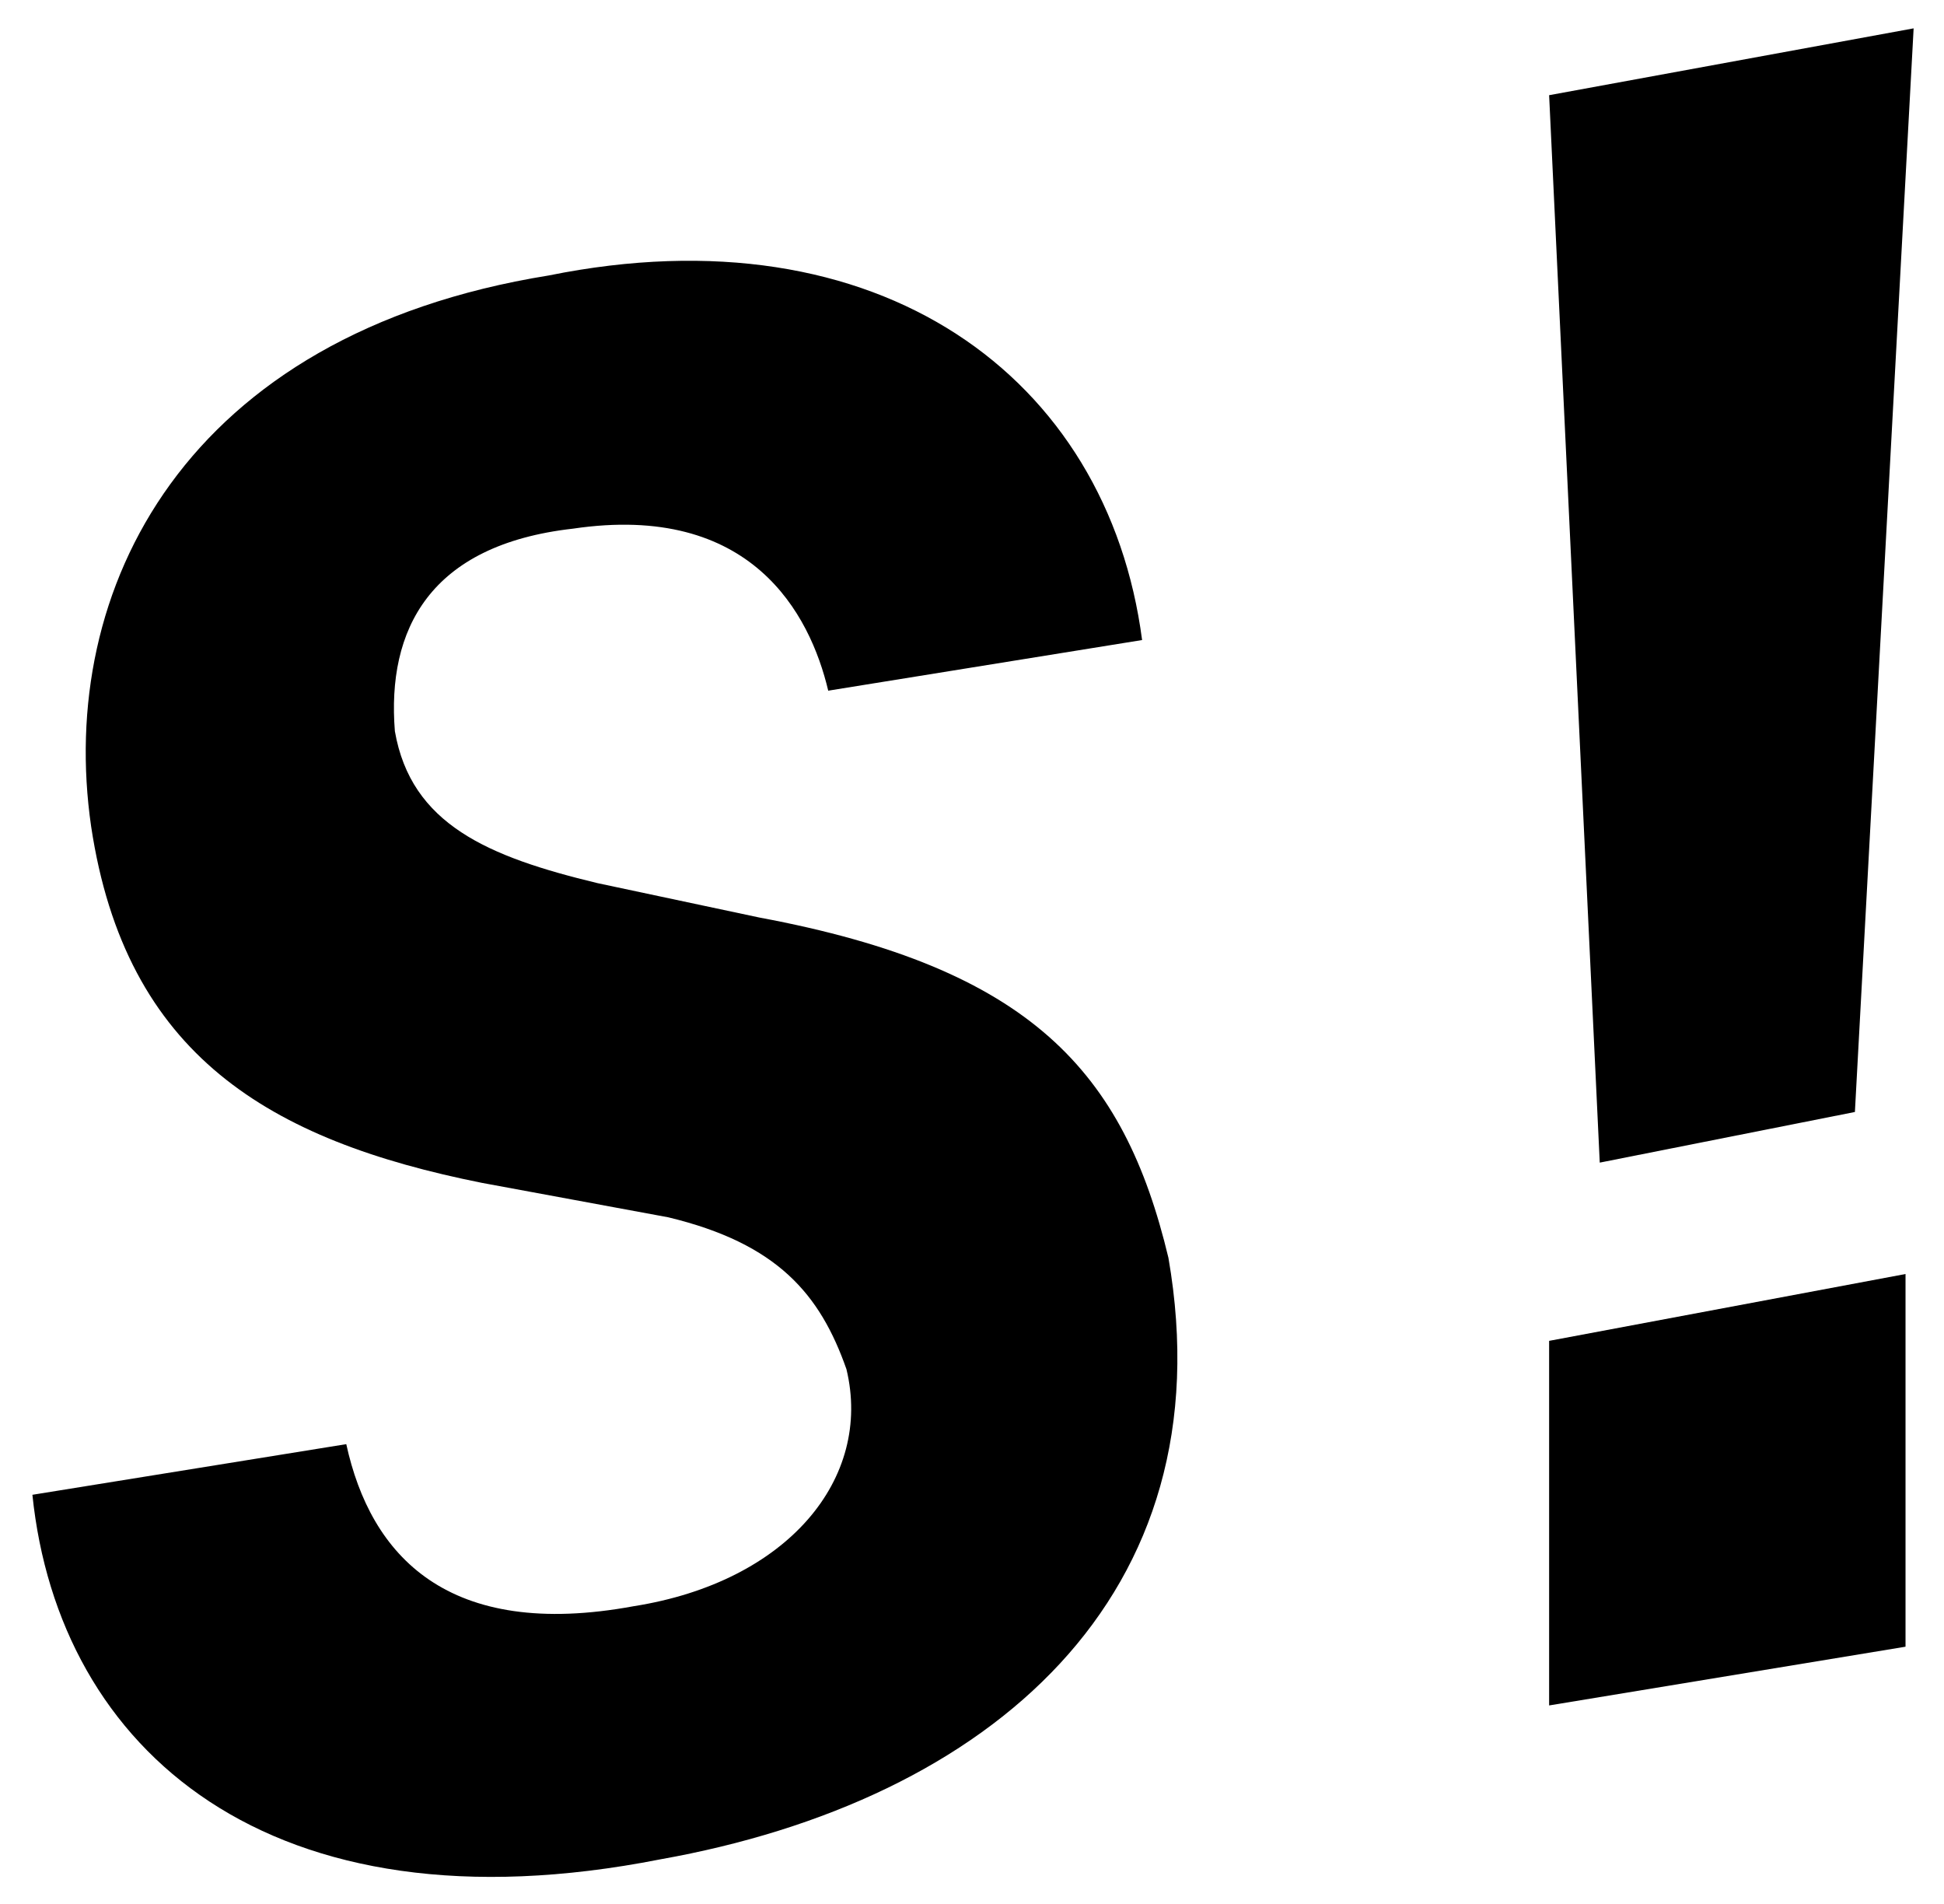
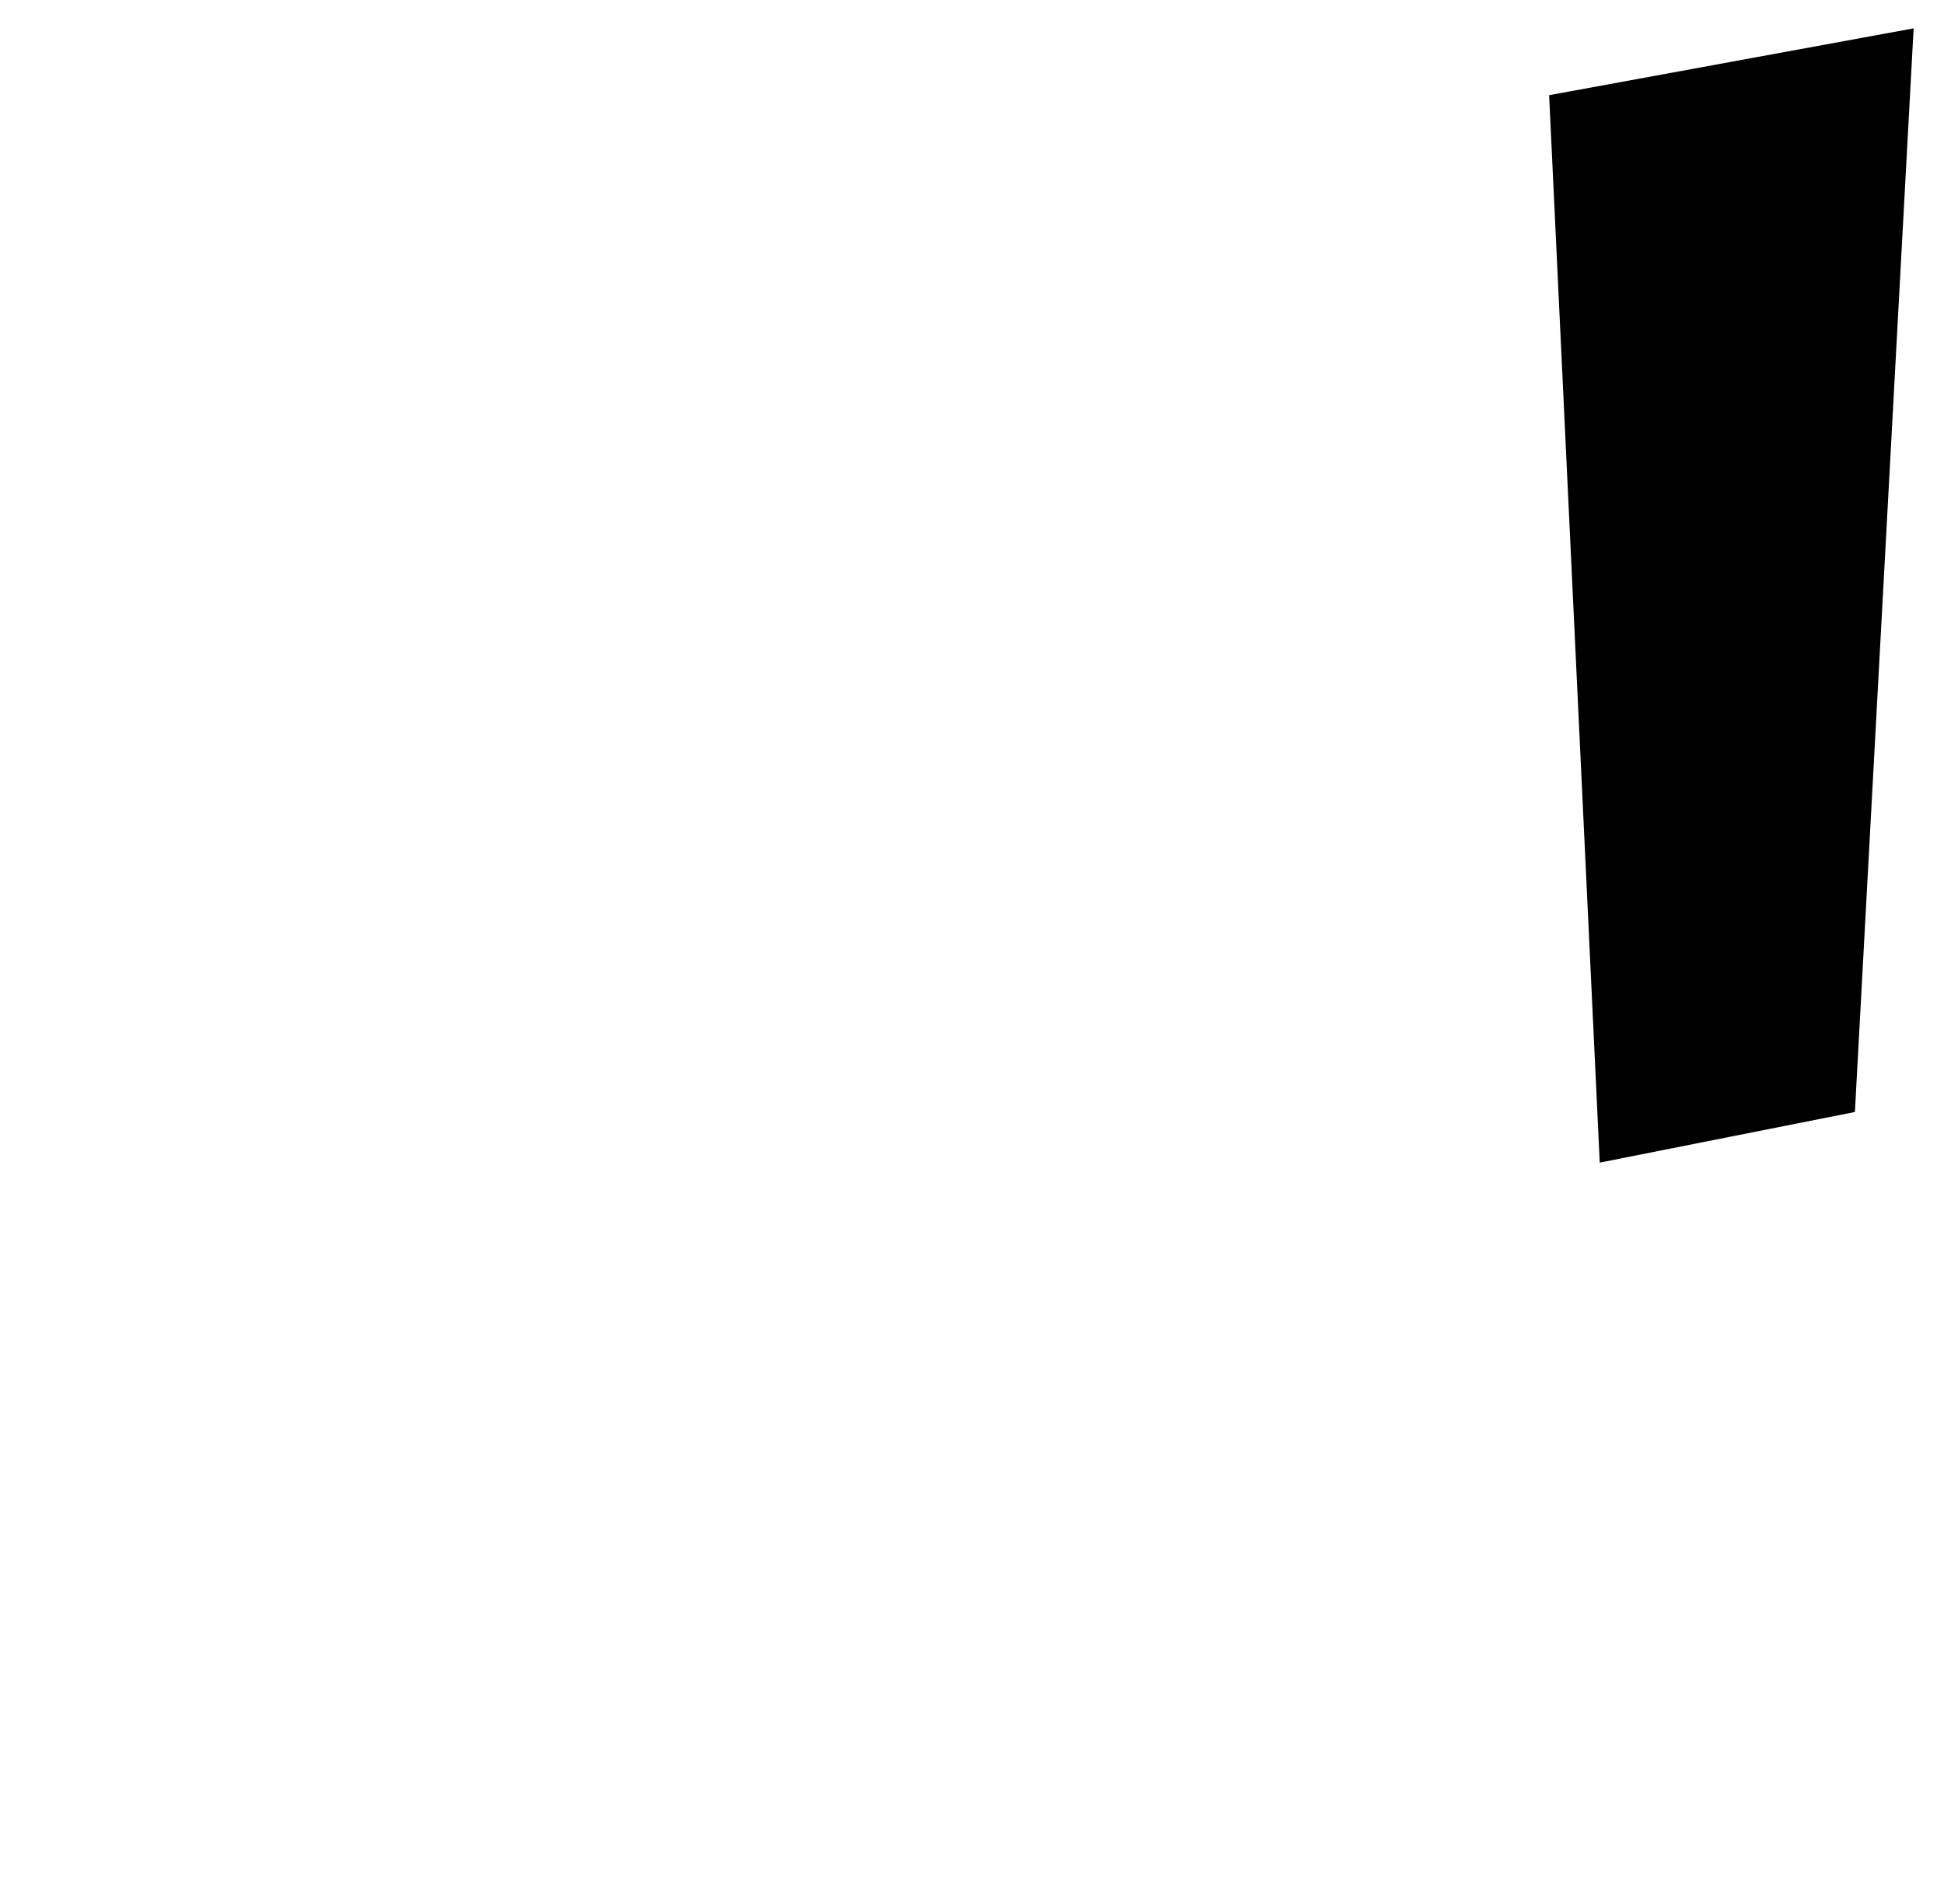
<svg xmlns="http://www.w3.org/2000/svg" version="1.1" id="Calque_1" x="0px" y="0px" width="96px" height="94px" viewBox="-71 74 96 94" style="enable-background:new -71 74 96 94;" xml:space="preserve">
-   <path d="M-33.5,119.3l-8-1.7c-5.4-1.3-9.2-2.9-10-7.5c-0.4-5,1.7-9.2,8.8-10c8.8-1.3,11.7,4.2,12.6,8l15.5-2.5  c-1.7-13-13-21.3-29.3-18c-18,2.9-24.3,15.5-22.6,27.2c1.7,11.3,8.8,15.5,19.3,17.6l9.2,1.7c5.4,1.3,7.5,3.8,8.8,7.5  c1.3,5.4-2.9,10.5-10.5,11.7c-9.2,1.7-13-2.5-14.2-8l-15.5,2.5c1.3,12.6,11.7,21.8,31,18c16.3-2.9,28-13,25.1-29.7  C-15.5,126.9-20.1,121.8-33.5,119.3z" />
-   <polygon points="5.5,158.2 23.1,155.3 23.1,136.9 5.5,140.2 " />
  <polygon points="5.5,78.7 8,131.4 20.6,128.9 23.5,75.4 " />
</svg>